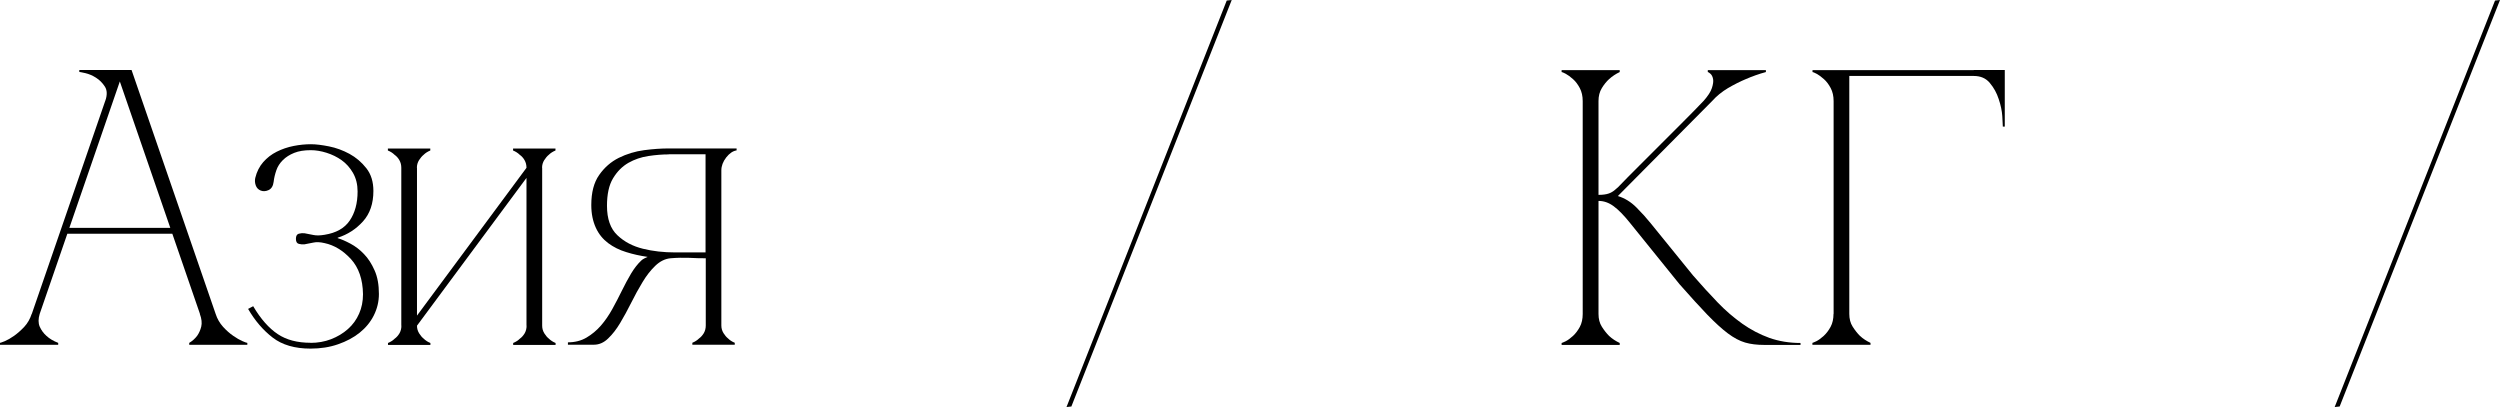
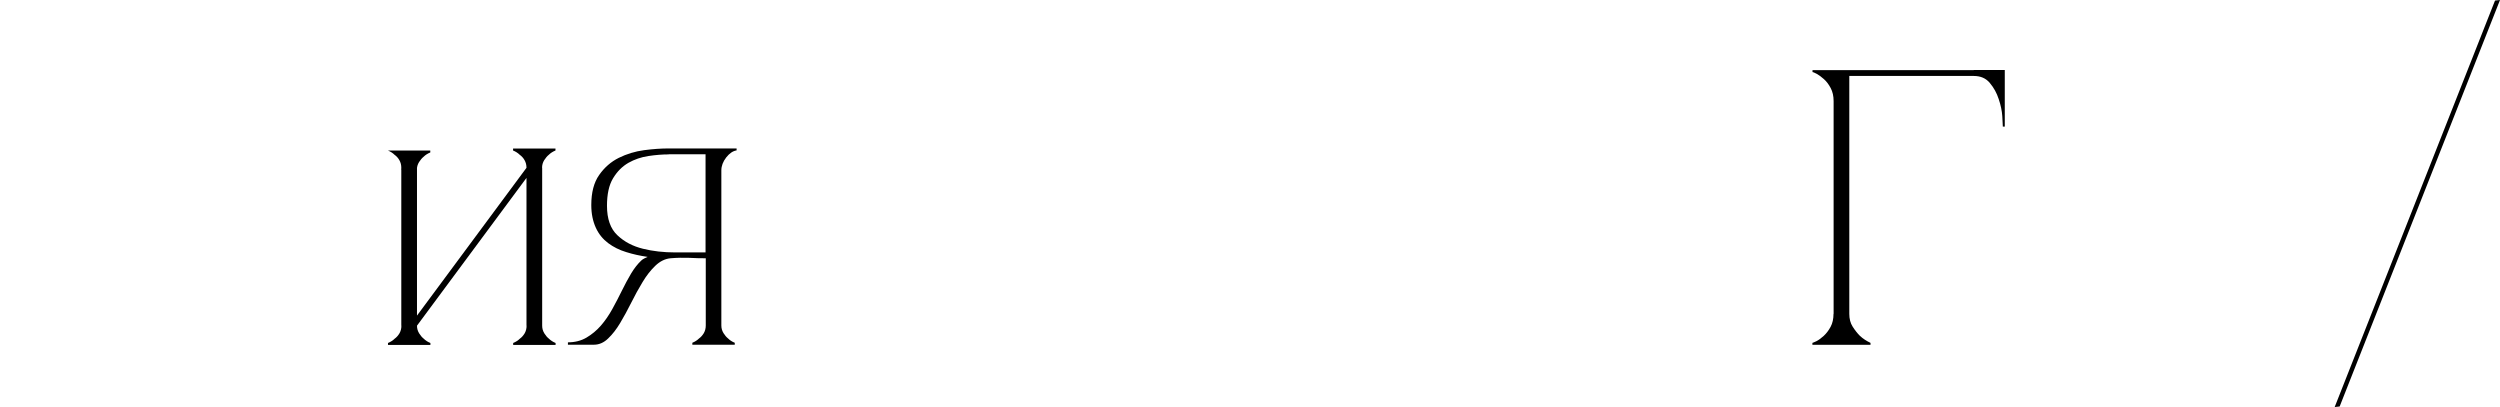
<svg xmlns="http://www.w3.org/2000/svg" id="_Слой_2" data-name="Слой 2" viewBox="0 0 231.06 37.62">
  <defs>
    <style> .cls-1 { stroke-width: 0px; } </style>
  </defs>
  <g id="_Слой_1-2" data-name="Слой 1">
    <g>
      <g>
-         <path class="cls-1" d="m3.67,29.01c-.14.46-.14.85,0,1.18.15.33.35.61.62.85.29.27.65.48,1.09.65v.18H0v-.18s.2-.05.45-.16c.25-.11.54-.27.85-.49.31-.22.63-.5.94-.83s.54-.74.69-1.2h.73Zm-.73,0L10.71,6.47h.73L3.67,29.01h-.73Zm3.12-7.95h9.98v.54H6.06v-.54Zm3.67-11.72c.19-.56.18-1-.04-1.34s-.49-.61-.82-.82c-.33-.21-.65-.34-.98-.42-.33-.07-.51-.11-.56-.11v-.18h4.1l-1.71,2.87Zm.98-2.87h1.45l7.77,22.54h-1.45L10.71,6.47Zm9.22,22.54c.15.46.38.86.69,1.2s.63.62.94.83c.31.22.6.38.85.49.25.11.4.16.45.16v.18h-5.37v-.18c.29-.17.53-.39.73-.65.17-.24.3-.53.38-.85.08-.33.04-.72-.13-1.18h1.45Z" />
-         <path class="cls-1" d="m28.69,31.69c.68,0,1.31-.11,1.91-.34.59-.23,1.11-.54,1.56-.94s.79-.87,1.03-1.42c.24-.54.36-1.14.36-1.8-.02-1.38-.4-2.46-1.12-3.25-.73-.79-1.54-1.28-2.43-1.47-.41-.1-.76-.11-1.03-.05s-.55.11-.82.16c-.17.02-.34.01-.53-.04s-.27-.21-.27-.47.09-.42.27-.47c.18-.05.36-.06.53-.04.27.05.54.1.82.16s.62.05,1.03-.02c1.06-.17,1.84-.6,2.32-1.31.48-.7.73-1.6.73-2.69,0-.65-.14-1.22-.42-1.71s-.63-.88-1.05-1.18c-.42-.3-.89-.53-1.4-.69s-.99-.24-1.45-.24c-.61,0-1.12.08-1.54.25-.42.17-.77.39-1.05.67-.28.28-.48.59-.6.94-.12.35-.21.71-.25,1.07-.05.39-.21.64-.47.76s-.51.13-.73.04-.37-.25-.45-.47-.1-.45-.05-.69c.14-.58.39-1.07.74-1.47.35-.4.77-.72,1.25-.96.48-.24,1-.42,1.56-.53.56-.11,1.09-.16,1.6-.16.46,0,1.02.07,1.67.2.65.13,1.28.36,1.89.69.6.33,1.12.77,1.56,1.33s.65,1.26.65,2.1c0,1.16-.32,2.1-.96,2.81-.64.71-1.42,1.22-2.34,1.51v.04c.34.1.73.27,1.18.51s.87.56,1.25.96c.39.4.71.9.98,1.51.27.6.4,1.33.4,2.18,0,.7-.16,1.36-.47,1.98-.31.62-.75,1.15-1.31,1.6-.56.45-1.22.8-2,1.07-.77.27-1.62.4-2.54.4-1.45,0-2.62-.34-3.5-1.02s-1.64-1.56-2.27-2.65l.47-.25c.7,1.19,1.46,2.04,2.27,2.58s1.82.8,3.03.8Z" />
-         <path class="cls-1" d="m37.09,15.51c0-.27-.06-.5-.18-.71-.12-.21-.27-.37-.44-.49-.17-.17-.38-.3-.62-.4v-.18h3.92v.18c-.24.1-.45.23-.62.4-.15.12-.29.29-.42.49-.13.21-.2.44-.2.71h-1.45Zm1.45,14.59c0,.27.07.5.2.71.13.21.27.37.42.49.17.17.37.3.62.4v.18h-3.92v-.18c.24-.1.45-.23.62-.4.17-.12.31-.28.44-.49.12-.21.18-.44.18-.71h1.45Zm0-14.59v14.59h-1.45v-14.59h1.45Zm10.12,0h.69l-10.81,14.59h-.69l10.81-14.59Zm0,0c0-.27-.06-.5-.18-.71-.12-.21-.27-.37-.44-.49-.17-.17-.38-.3-.62-.4v-.18h3.92v.18c-.24.1-.45.23-.62.4-.15.12-.29.29-.42.49-.13.21-.2.44-.2.71h-1.45Zm1.45,14.59c0,.27.07.5.2.71.13.21.27.37.42.49.17.17.38.3.62.4v.18h-3.92v-.18c.24-.1.45-.23.62-.4.17-.12.31-.28.44-.49.12-.21.18-.44.18-.71h1.45Zm0-14.59v14.59h-1.45v-14.59h1.45Z" />
+         <path class="cls-1" d="m37.09,15.51c0-.27-.06-.5-.18-.71-.12-.21-.27-.37-.44-.49-.17-.17-.38-.3-.62-.4h3.92v.18c-.24.1-.45.23-.62.4-.15.12-.29.29-.42.49-.13.21-.2.44-.2.71h-1.45Zm1.45,14.59c0,.27.07.5.2.71.13.21.27.37.42.49.17.17.37.3.62.4v.18h-3.92v-.18c.24-.1.45-.23.62-.4.17-.12.31-.28.44-.49.12-.21.18-.44.18-.71h1.45Zm0-14.59v14.59h-1.45v-14.59h1.45Zm10.12,0h.69l-10.81,14.59h-.69l10.81-14.59Zm0,0c0-.27-.06-.5-.18-.71-.12-.21-.27-.37-.44-.49-.17-.17-.38-.3-.62-.4v-.18h3.92v.18c-.24.1-.45.23-.62.4-.15.12-.29.29-.42.49-.13.21-.2.44-.2.71h-1.45Zm1.45,14.59c0,.27.07.5.2.71.13.21.27.37.42.49.17.17.38.3.62.4v.18h-3.92v-.18c.24-.1.45-.23.62-.4.17-.12.31-.28.44-.49.12-.21.18-.44.18-.71h1.45Zm0-14.59v14.59h-1.45v-14.59h1.45Z" />
        <path class="cls-1" d="m59.84,23.78v-.04c-.68-.1-1.33-.24-1.96-.44-.63-.19-1.19-.47-1.67-.83-.48-.36-.87-.83-1.14-1.42s-.42-1.28-.42-2.1c0-1.16.24-2.09.73-2.78.48-.69,1.09-1.22,1.81-1.58.73-.36,1.51-.6,2.34-.71.83-.11,1.59-.16,2.27-.16h6.28v.18c-.34.05-.66.27-.96.65-.3.39-.45.79-.45,1.2v14.33c0,.27.07.5.2.71.13.21.27.37.42.49.17.17.37.3.62.4v.18h-3.92v-.18c.24-.1.45-.23.62-.4.17-.12.31-.28.44-.49.12-.21.18-.44.18-.71v-6.21c-.48,0-1-.01-1.54-.04-.54-.02-1.12-.01-1.72.04-.51.05-.97.28-1.4.69s-.82.91-1.18,1.51c-.36.59-.71,1.23-1.05,1.91s-.68,1.3-1.02,1.87-.71,1.05-1.11,1.43c-.4.39-.84.58-1.32.58h-2.4v-.22c.65,0,1.23-.15,1.72-.44s.94-.66,1.33-1.11c.39-.45.74-.96,1.05-1.52s.61-1.14.89-1.71c.28-.57.56-1.09.85-1.58.29-.48.6-.88.94-1.2.07-.07.18-.15.33-.22.14-.07.23-.11.25-.11Zm1.96-9.51c-.58,0-1.2.05-1.87.15-.67.1-1.28.31-1.85.63-.57.33-1.04.8-1.42,1.43s-.56,1.48-.56,2.54c0,1.21.32,2.12.96,2.72.64.61,1.43,1.02,2.36,1.25.93.23,1.92.34,2.98.34h2.81v-9.07h-3.41Z" />
      </g>
      <g>
-         <path class="cls-1" d="m149.49,17.36c.63-.65,1.29-1.33,2-2.03.7-.7,1.4-1.4,2.09-2.09.69-.69,1.37-1.37,2.03-2.03.67-.67,1.28-1.29,1.83-1.87.41-.46.67-.86.78-1.2.11-.34.15-.62.11-.83-.04-.22-.12-.38-.24-.49-.12-.11-.21-.16-.25-.16v-.18h5.37v.18c-.63.17-1.25.39-1.85.65-.53.22-1.08.5-1.65.83-.57.34-1.06.74-1.47,1.2l-8.71,8.78c.63.19,1.2.54,1.71,1.05s.94.99,1.31,1.45l3.92,4.83c.77.89,1.53,1.72,2.27,2.49s1.5,1.42,2.29,1.98c.79.56,1.62.99,2.5,1.31.88.31,1.84.47,2.88.47v.18h-3.34c-.68,0-1.27-.07-1.78-.22s-1.04-.43-1.6-.85-1.19-1-1.89-1.72c-.7-.73-1.56-1.67-2.58-2.83l-4.54-5.62c-.58-.73-1.09-1.25-1.54-1.58-.45-.33-.91-.49-1.4-.49v10.45c0,.46.1.85.31,1.18.21.33.43.61.67.85.29.27.62.48.98.65v.18h-5.37v-.18s.17-.05.38-.16c.21-.11.43-.27.67-.49.24-.22.45-.5.63-.83s.27-.74.27-1.2V9.34c0-.46-.09-.86-.27-1.2s-.39-.62-.63-.83c-.24-.22-.47-.38-.67-.49-.21-.11-.33-.16-.38-.16v-.18h5.37v.18c-.36.17-.69.39-.98.65-.24.22-.47.5-.67.83-.21.34-.31.74-.31,1.2v8.67c.39,0,.71-.04.96-.13.25-.08.51-.26.78-.53Z" />
        <path class="cls-1" d="m172.52,7.02h-1.6v2.32h-1.45c0-.46-.09-.86-.27-1.2s-.39-.62-.63-.83c-.24-.22-.47-.38-.67-.49-.21-.11-.33-.16-.38-.16v-.18h14.92v.54h-9.91Zm-1.6,21.99c0,.46.1.85.31,1.18.21.33.43.61.67.85.29.27.62.48.98.65v.18h-5.37v-.18s.17-.05.38-.16c.21-.11.43-.27.67-.49.24-.22.45-.5.63-.83s.27-.74.27-1.2h1.45Zm0-19.67v19.67h-1.45V9.34h1.45Zm11.5-2.87h2.87v5.23h-.18c0-.15-.02-.47-.05-.96s-.14-1.02-.33-1.58c-.18-.56-.45-1.05-.82-1.49-.36-.44-.86-.65-1.49-.65v-.54Z" />
      </g>
-       <path class="cls-1" d="m99.03,37.57l-.46.05L113.38.05l.46-.05-14.82,37.57Z" />
      <path class="cls-1" d="m216.24,37.57l-.46.05L230.6.05l.46-.05-14.82,37.57Z" />
    </g>
  </g>
</svg>